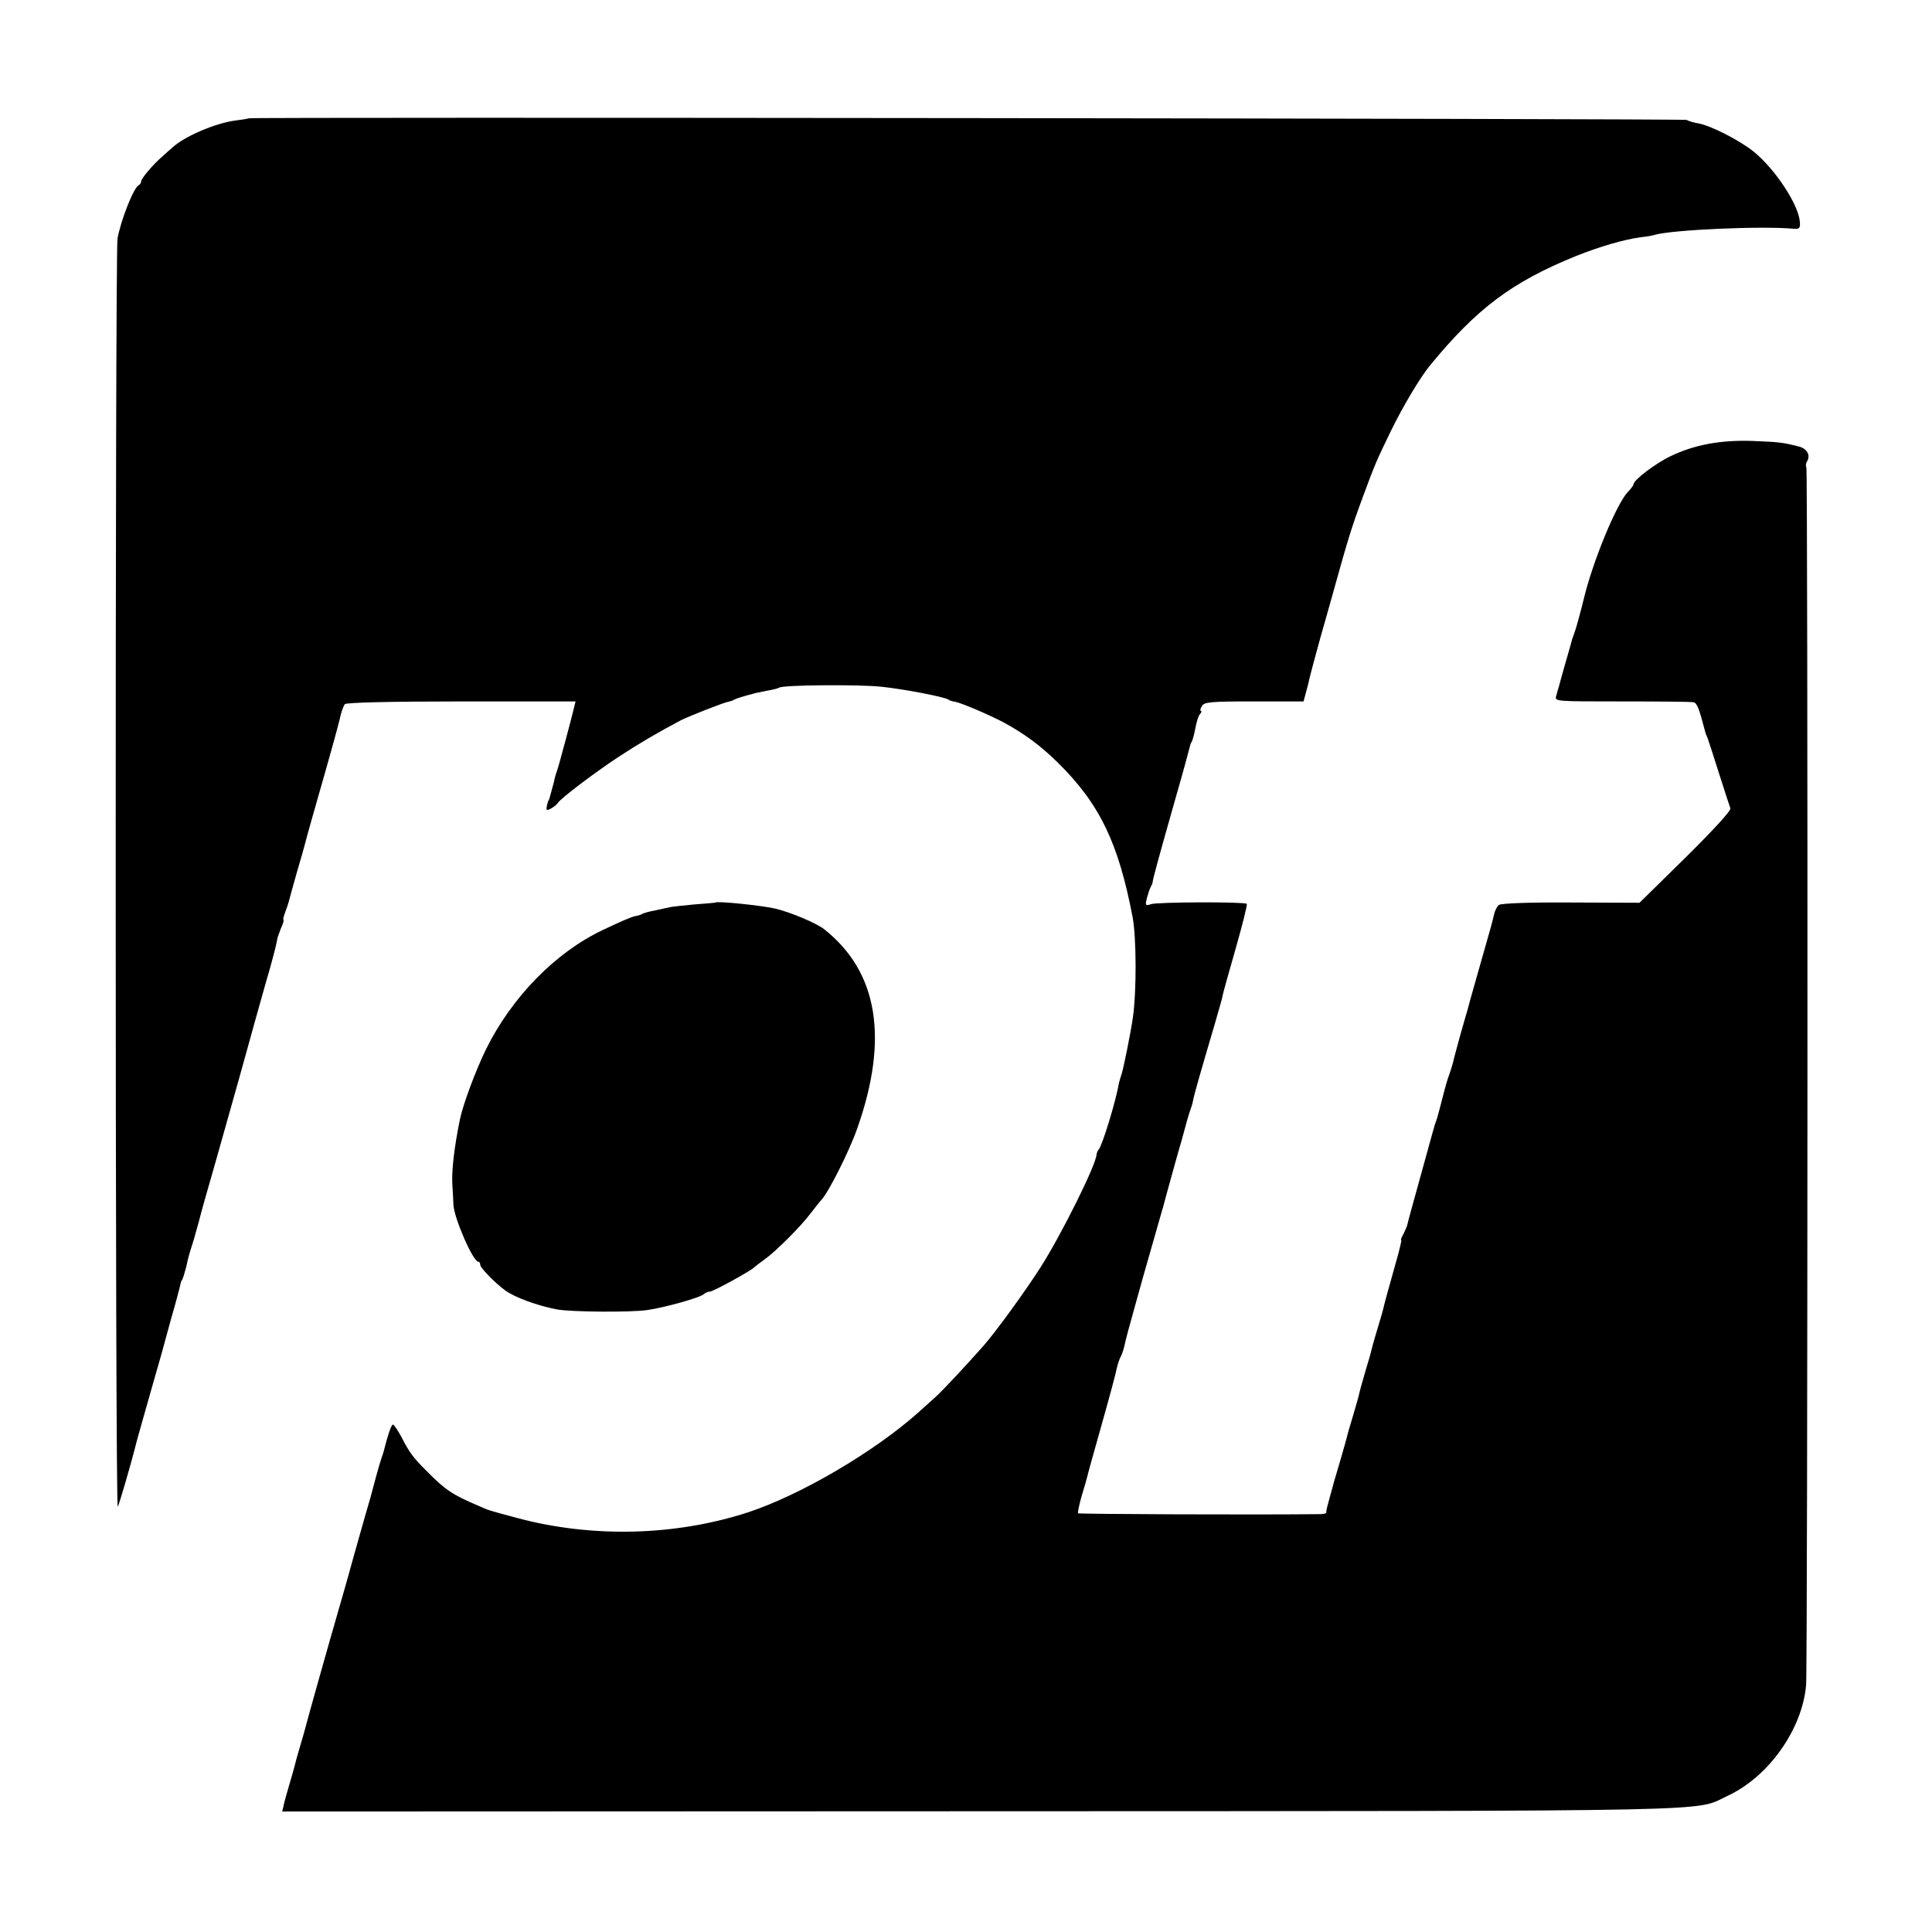
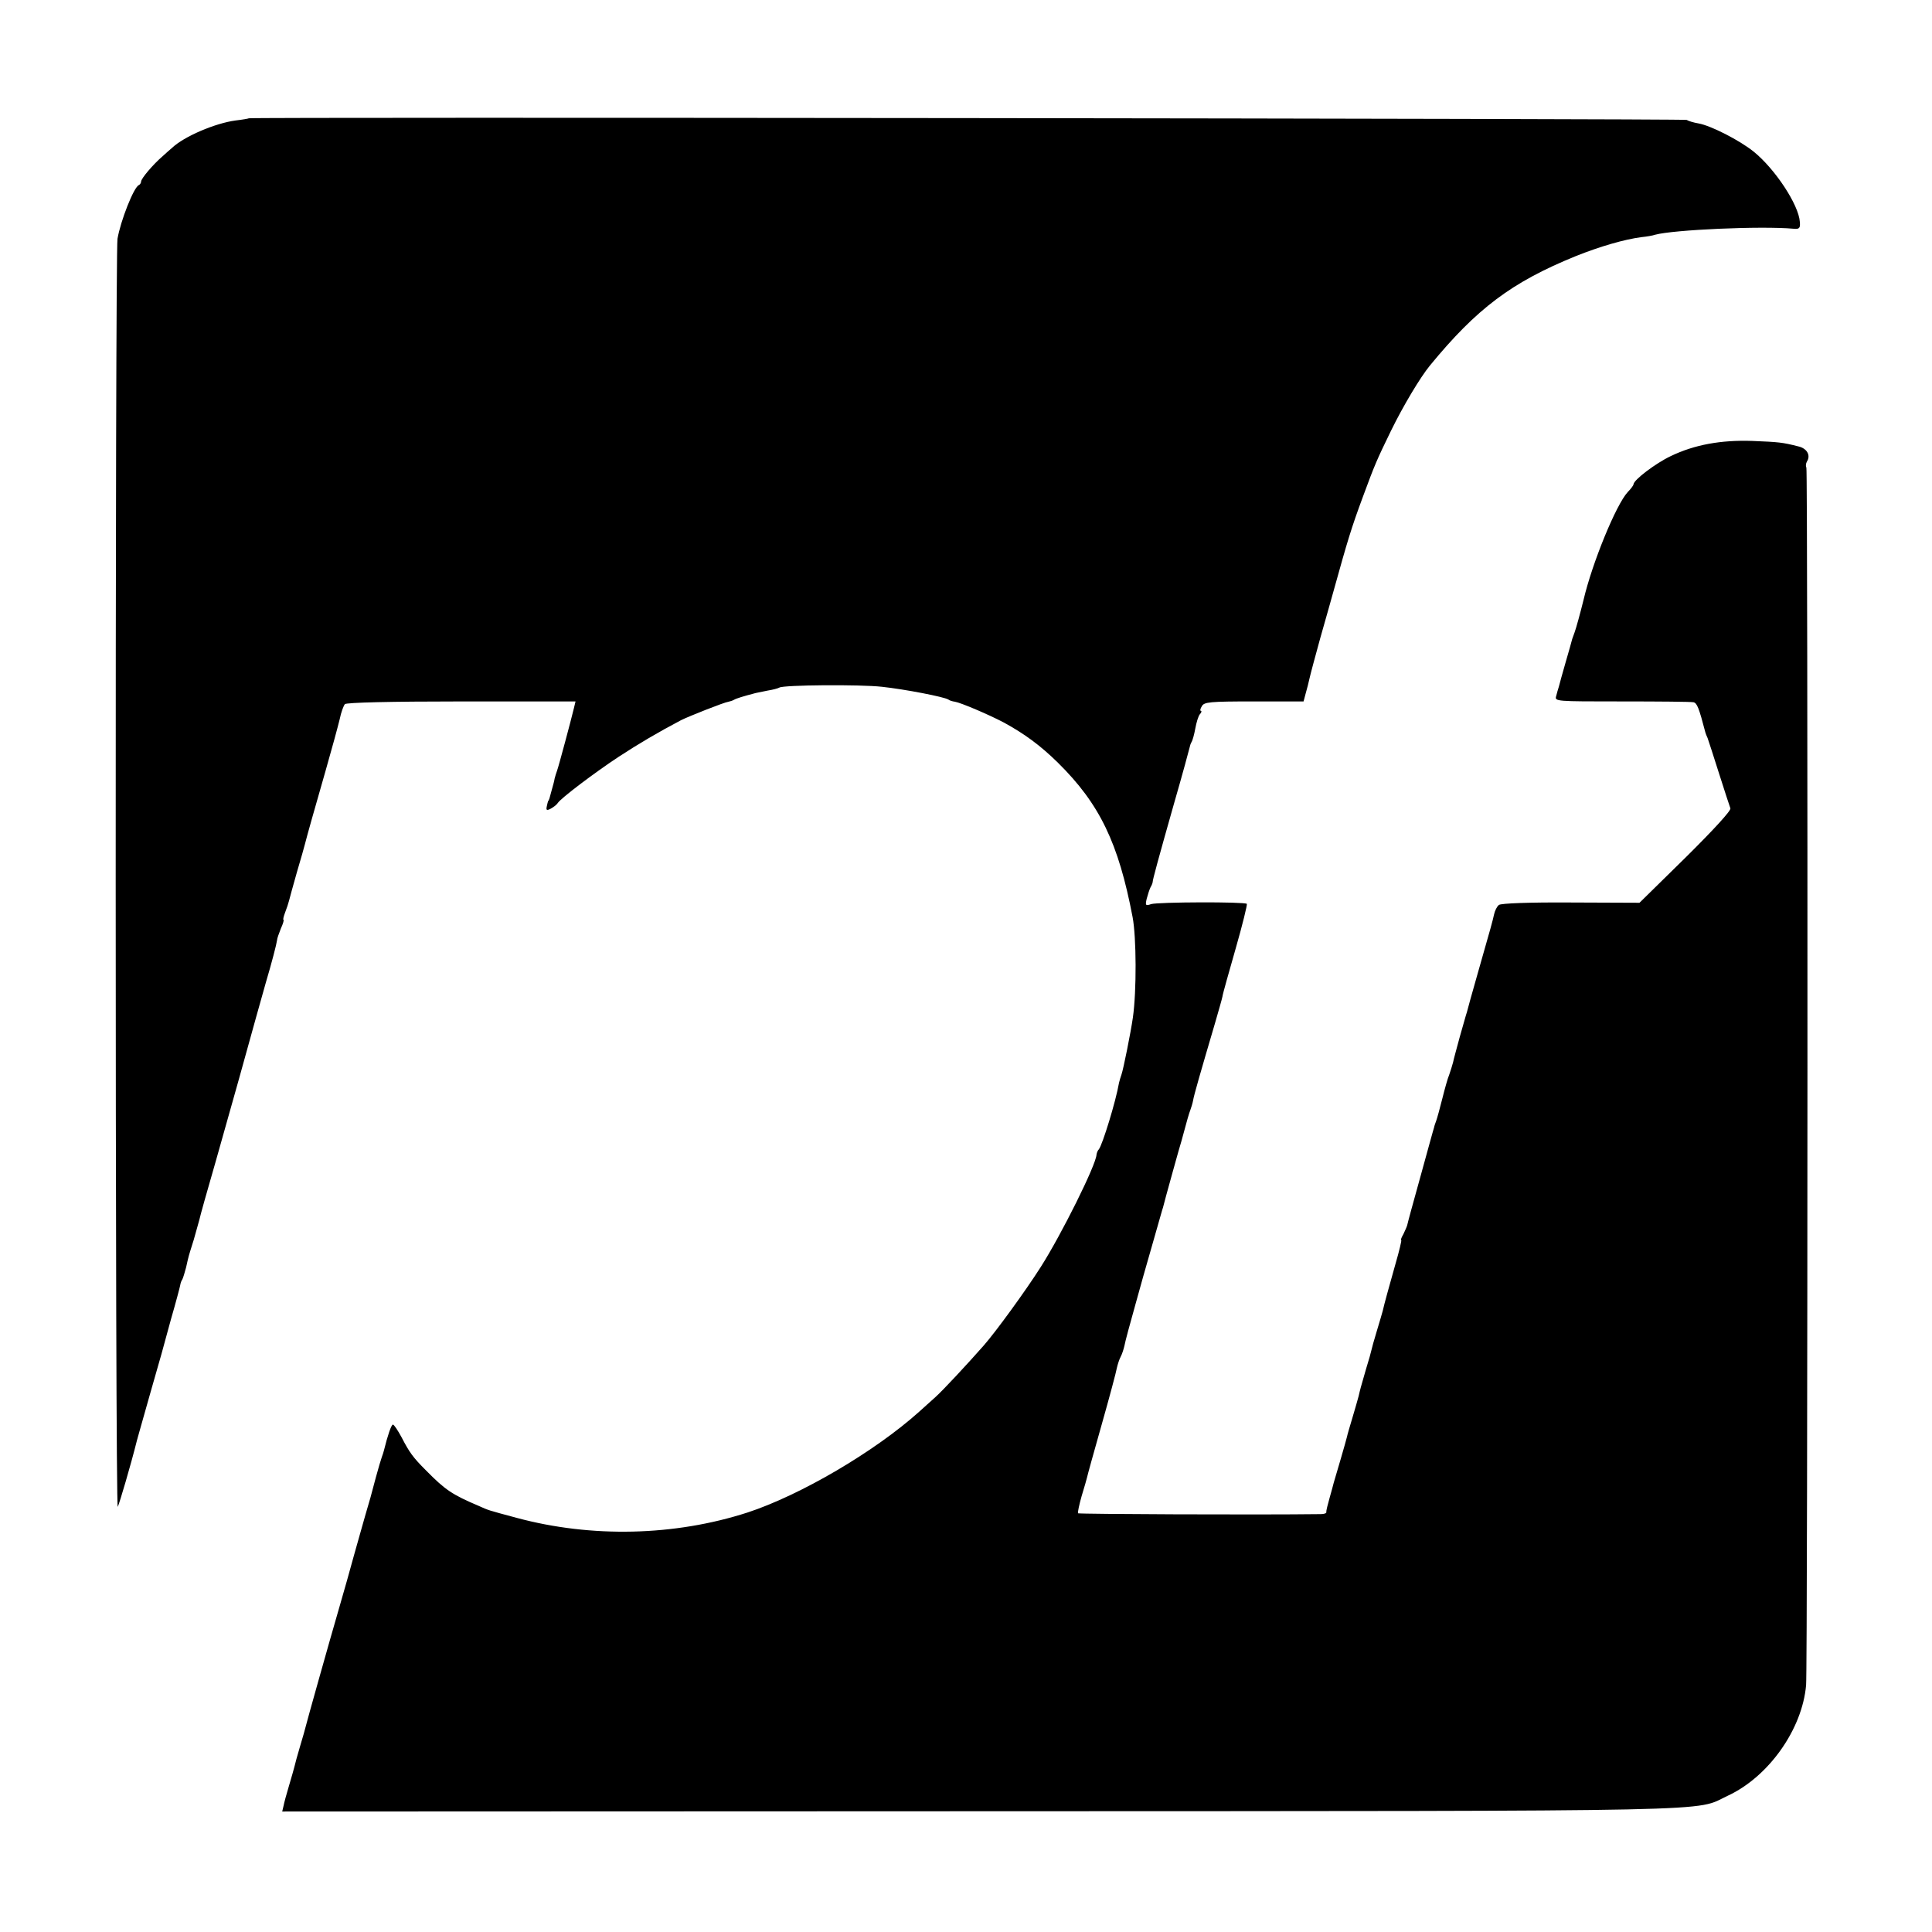
<svg xmlns="http://www.w3.org/2000/svg" version="1.0" width="712pt" height="712pt" viewBox="0 0 712 712" preserveAspectRatio="xMidYMid meet">
  <g transform="translate(0,712) scale(0.1,-0.1)" fill="#000000" stroke="none">
    <path d="M917 6684 c-1 -1 -23 -5 -49 -8 -75 -10 -190 -59 -234 -101 -6 -5 -22 -19 -35 -31 -35 -30 -79 -82 -79 -93 0 -5 -4 -11 -8 -13 -19 -7 -68 -133 -79 -198 -9 -58 -9 -4690 1 -4673 6 12 47 150 71 246 7 26 12 42 50 177 20 69 38 132 40 140 2 8 18 66 35 128 18 62 33 119 34 125 1 7 4 17 8 22 3 6 9 26 14 45 10 45 8 37 28 101 9 31 18 65 21 75 2 11 29 107 60 214 30 107 69 245 86 305 52 188 80 288 99 355 22 74 39 140 41 155 0 6 7 25 14 43 8 17 12 32 10 32 -3 0 0 12 6 28 6 15 12 34 14 42 2 8 15 56 29 105 15 50 28 97 30 105 7 28 34 124 76 270 23 80 46 165 52 190 5 25 14 49 19 55 6 6 166 10 430 10 l420 0 -6 -25 c-10 -42 -56 -214 -62 -230 -3 -8 -7 -21 -9 -29 -1 -8 -6 -26 -10 -40 -4 -14 -8 -29 -9 -33 -2 -5 -3 -9 -5 -10 -1 -2 -3 -11 -5 -20 -3 -14 0 -16 15 -8 11 6 22 15 25 20 11 18 137 113 225 171 75 49 143 89 230 135 28 14 159 66 175 68 5 1 15 4 20 7 8 5 34 13 80 25 6 1 25 5 44 9 19 3 38 8 43 11 16 10 298 12 378 3 84 -9 229 -37 245 -47 5 -4 16 -7 24 -8 23 -4 124 -47 181 -77 75 -41 134 -84 199 -148 154 -152 223 -296 275 -569 14 -74 15 -272 1 -370 -8 -56 -35 -190 -42 -210 -3 -8 -7 -22 -9 -30 -12 -70 -61 -228 -74 -245 -5 -5 -8 -14 -9 -20 -1 -37 -130 -296 -206 -415 -54 -85 -165 -238 -210 -289 -59 -67 -150 -165 -178 -190 -16 -14 -43 -39 -60 -54 -164 -147 -437 -307 -632 -371 -269 -87 -575 -94 -850 -20 -112 30 -104 28 -140 44 -99 42 -124 59 -195 131 -48 48 -61 66 -90 122 -14 26 -28 47 -32 47 -6 0 -20 -42 -33 -95 -1 -5 -5 -17 -8 -25 -3 -8 -13 -42 -22 -75 -19 -72 -20 -76 -39 -140 -8 -27 -26 -93 -41 -145 -14 -52 -39 -140 -55 -195 -35 -120 -121 -426 -124 -440 -1 -5 -10 -37 -20 -70 -10 -33 -19 -67 -21 -76 -2 -8 -11 -40 -20 -70 -9 -30 -18 -63 -20 -74 l-5 -21 2583 1 c2797 1 2618 -2 2744 57 151 70 275 245 289 408 6 69 7 4477 1 4487 -3 5 -2 15 2 22 15 23 0 49 -32 56 -59 15 -72 16 -169 20 -116 4 -214 -14 -301 -56 -55 -26 -137 -88 -137 -104 0 -3 -9 -16 -21 -28 -43 -46 -131 -261 -163 -397 -11 -45 -28 -107 -33 -120 -3 -8 -7 -19 -9 -25 -1 -5 -12 -44 -24 -85 -12 -41 -23 -82 -25 -90 -3 -8 -7 -24 -10 -35 -6 -20 -3 -20 242 -20 136 0 255 -1 264 -3 13 -3 20 -20 44 -112 1 -3 4 -12 8 -20 3 -8 22 -67 42 -130 20 -63 39 -121 42 -129 3 -8 -59 -76 -165 -181 l-170 -167 -253 1 c-154 1 -257 -3 -265 -9 -7 -5 -15 -21 -18 -35 -6 -27 -9 -38 -61 -220 -20 -69 -37 -132 -39 -140 -3 -8 -14 -49 -26 -90 -11 -41 -23 -84 -25 -95 -3 -11 -9 -31 -14 -45 -6 -14 -17 -54 -26 -90 -9 -36 -19 -72 -22 -80 -3 -8 -7 -19 -8 -25 -2 -5 -24 -86 -50 -180 -26 -93 -48 -174 -49 -180 -1 -5 -8 -20 -14 -33 -7 -12 -11 -22 -8 -22 2 0 -7 -39 -21 -87 -25 -89 -41 -146 -47 -173 -2 -8 -12 -42 -22 -75 -10 -33 -19 -65 -20 -71 -1 -6 -10 -38 -20 -70 -20 -69 -21 -73 -27 -99 -3 -11 -13 -47 -23 -80 -10 -33 -19 -64 -20 -70 -1 -5 -12 -44 -24 -85 -12 -41 -23 -79 -25 -85 -1 -5 -8 -30 -15 -55 -7 -25 -13 -48 -12 -52 1 -5 -8 -8 -21 -8 -233 -3 -890 0 -894 3 -2 3 4 31 13 63 10 33 19 64 20 69 1 6 25 93 54 195 29 102 54 196 56 209 3 13 9 32 14 41 5 9 11 28 14 41 2 13 21 83 41 154 20 72 40 144 45 160 5 17 18 64 30 105 12 41 23 82 26 90 2 8 17 65 34 125 17 61 32 115 34 120 20 75 28 102 33 115 3 8 8 24 10 35 3 19 27 102 80 282 13 45 26 90 28 100 1 10 24 90 49 178 25 87 43 161 41 164 -8 8 -328 7 -353 -1 -20 -7 -22 -5 -16 20 4 15 10 34 14 42 5 8 8 17 8 20 0 8 20 82 79 290 31 107 56 200 57 205 1 6 4 15 7 20 4 6 10 28 14 50 4 22 11 46 17 53 6 6 7 12 4 12 -4 0 -3 8 3 17 8 16 29 18 192 18 l183 0 8 30 c5 17 11 41 14 55 3 14 21 81 40 150 20 69 42 149 50 177 50 180 64 227 107 343 44 119 50 133 103 242 46 94 108 197 143 240 173 211 302 308 538 404 90 36 180 62 242 70 20 2 43 6 51 9 66 18 389 33 510 22 21 -2 25 2 23 25 -4 63 -91 195 -170 259 -52 42 -158 96 -203 104 -18 3 -38 9 -44 13 -9 5 -5293 11 -5299 6z" />
-     <path d="M2637 3794 c-1 -1 -36 -4 -77 -7 -41 -4 -82 -8 -90 -10 -8 -2 -33 -7 -55 -12 -22 -4 -44 -10 -50 -14 -5 -3 -16 -6 -23 -7 -13 -2 -55 -20 -122 -52 -174 -83 -334 -247 -429 -439 -38 -78 -84 -201 -96 -258 -21 -103 -31 -188 -28 -240 2 -33 4 -67 4 -75 2 -48 72 -210 92 -210 4 0 7 -5 7 -12 0 -10 53 -65 91 -93 35 -26 122 -58 194 -71 53 -9 267 -11 330 -2 63 9 197 46 209 59 6 5 15 9 22 9 12 0 154 78 164 90 3 3 20 16 38 29 41 29 133 121 169 169 16 20 33 43 40 50 26 27 104 182 132 263 117 331 77 577 -121 734 -29 23 -126 64 -183 77 -49 11 -211 28 -218 22z" />
  </g>
</svg>